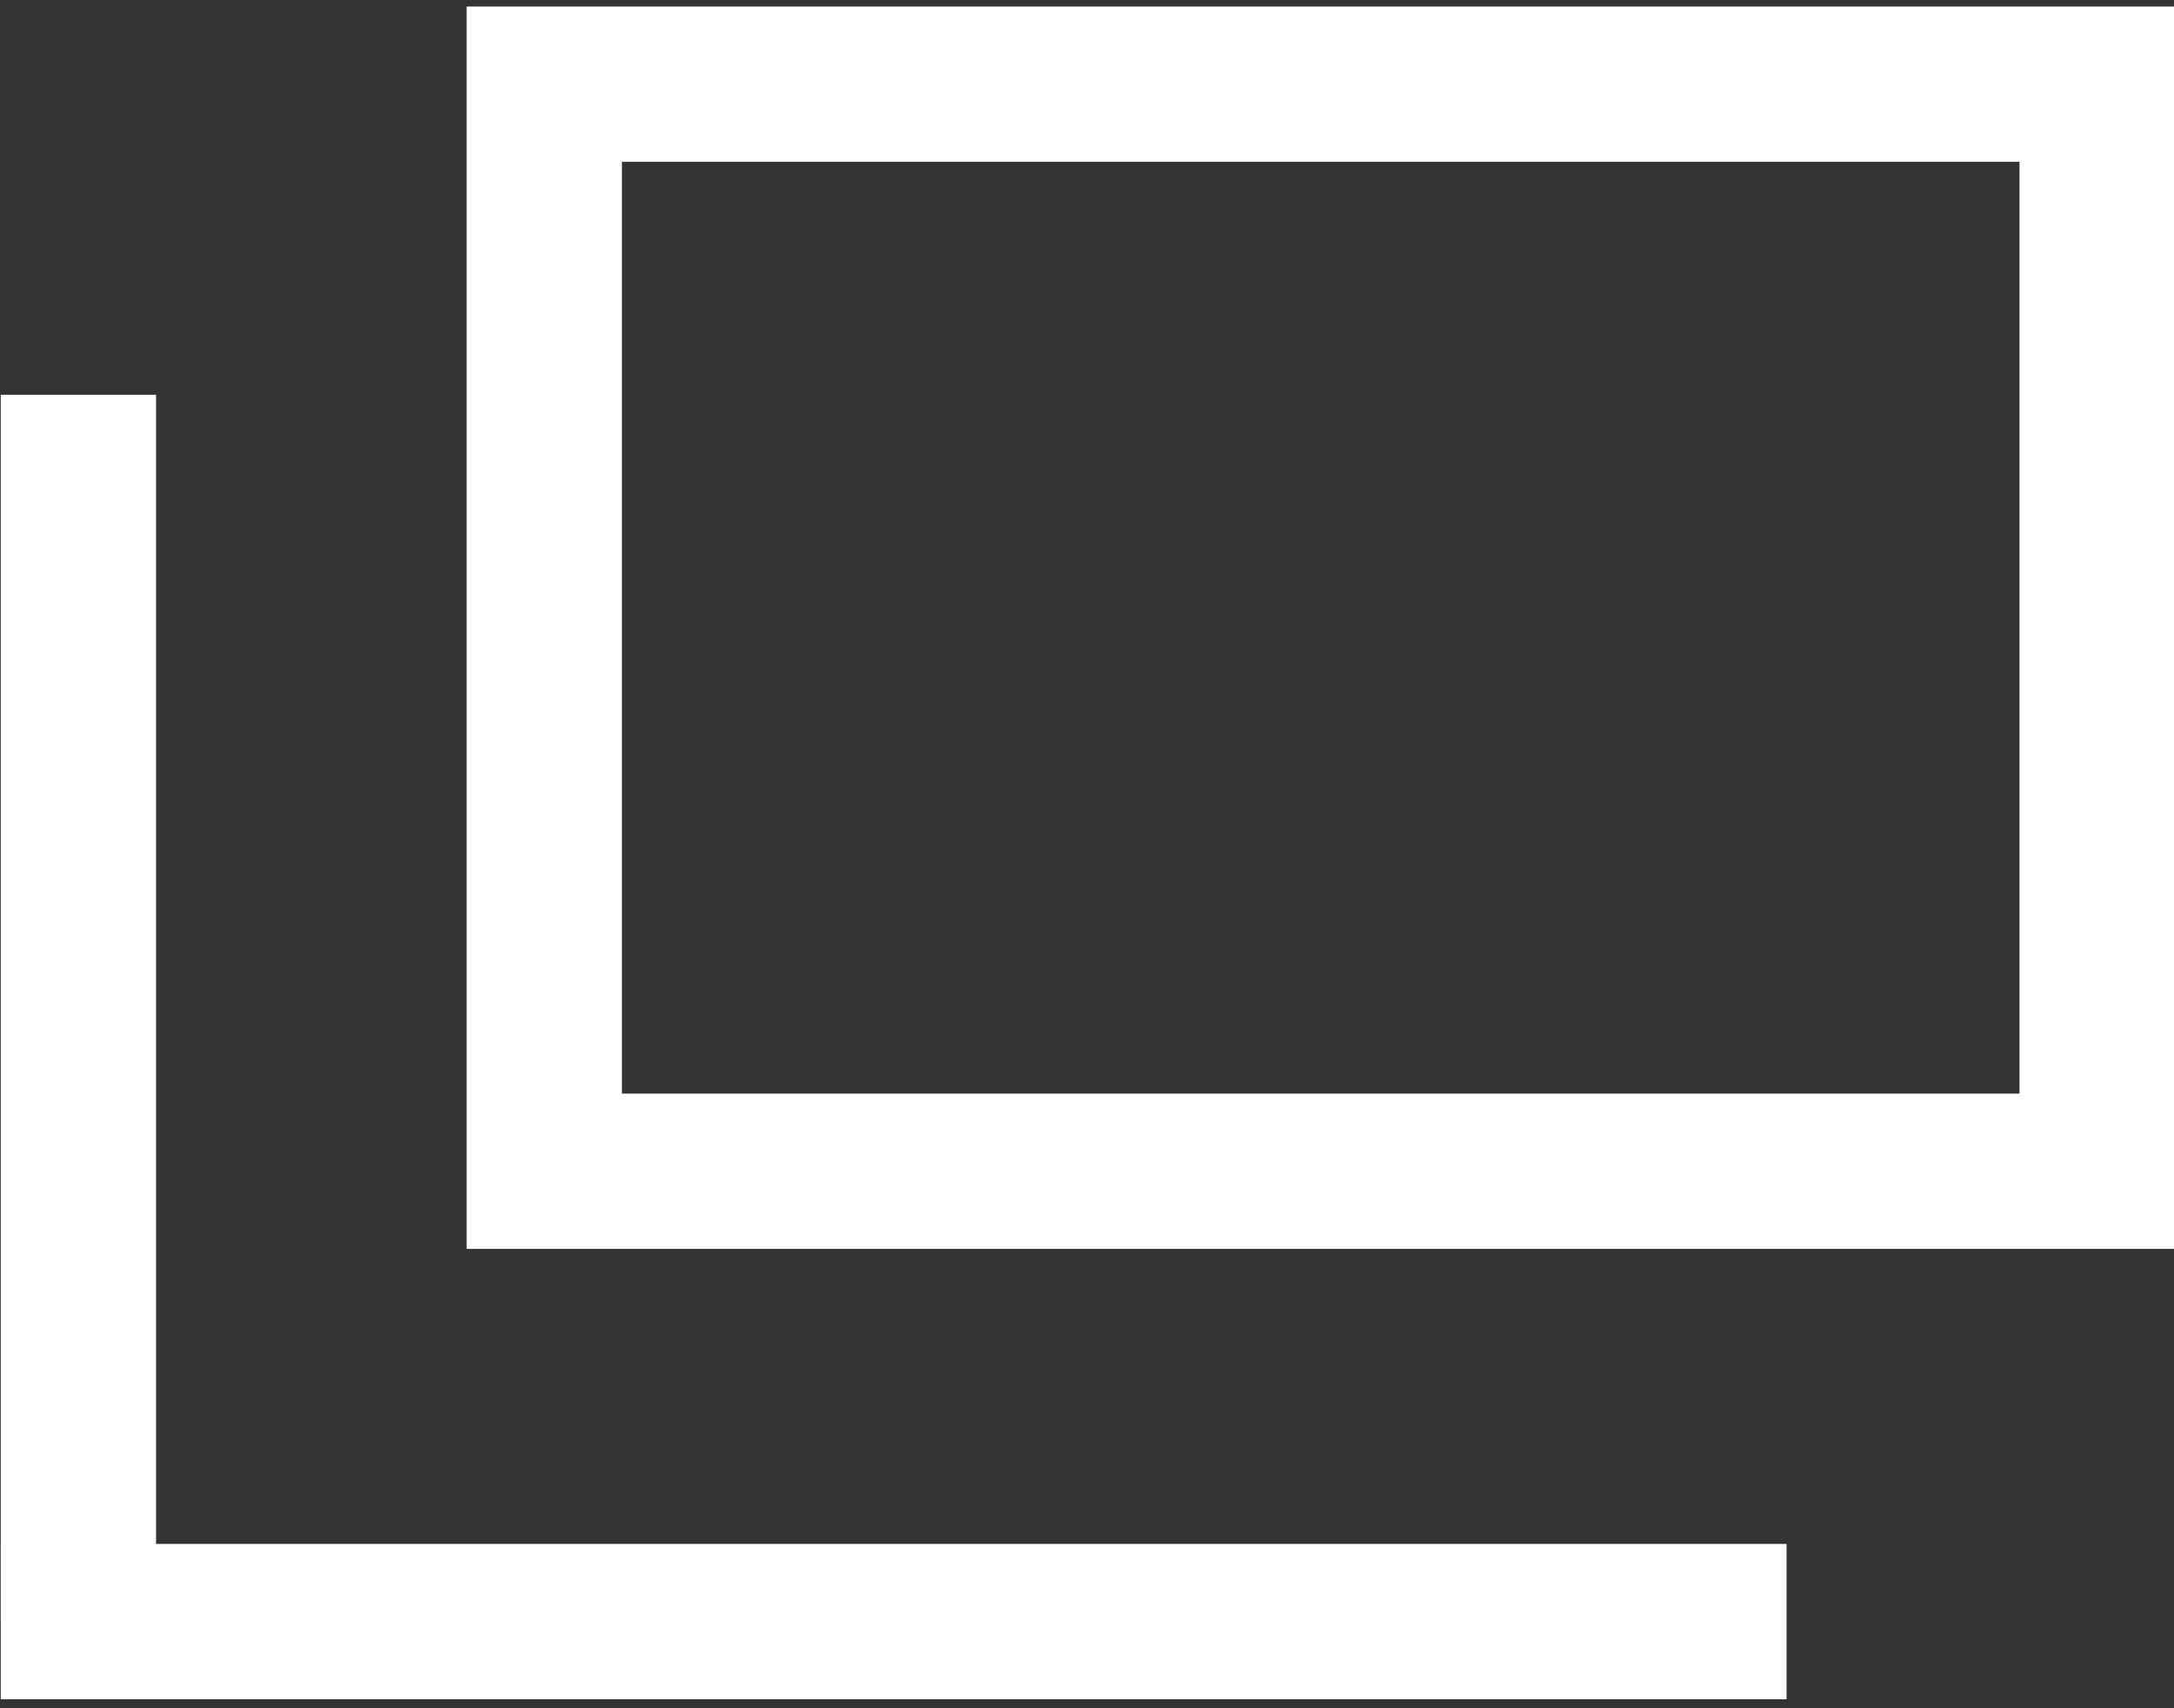
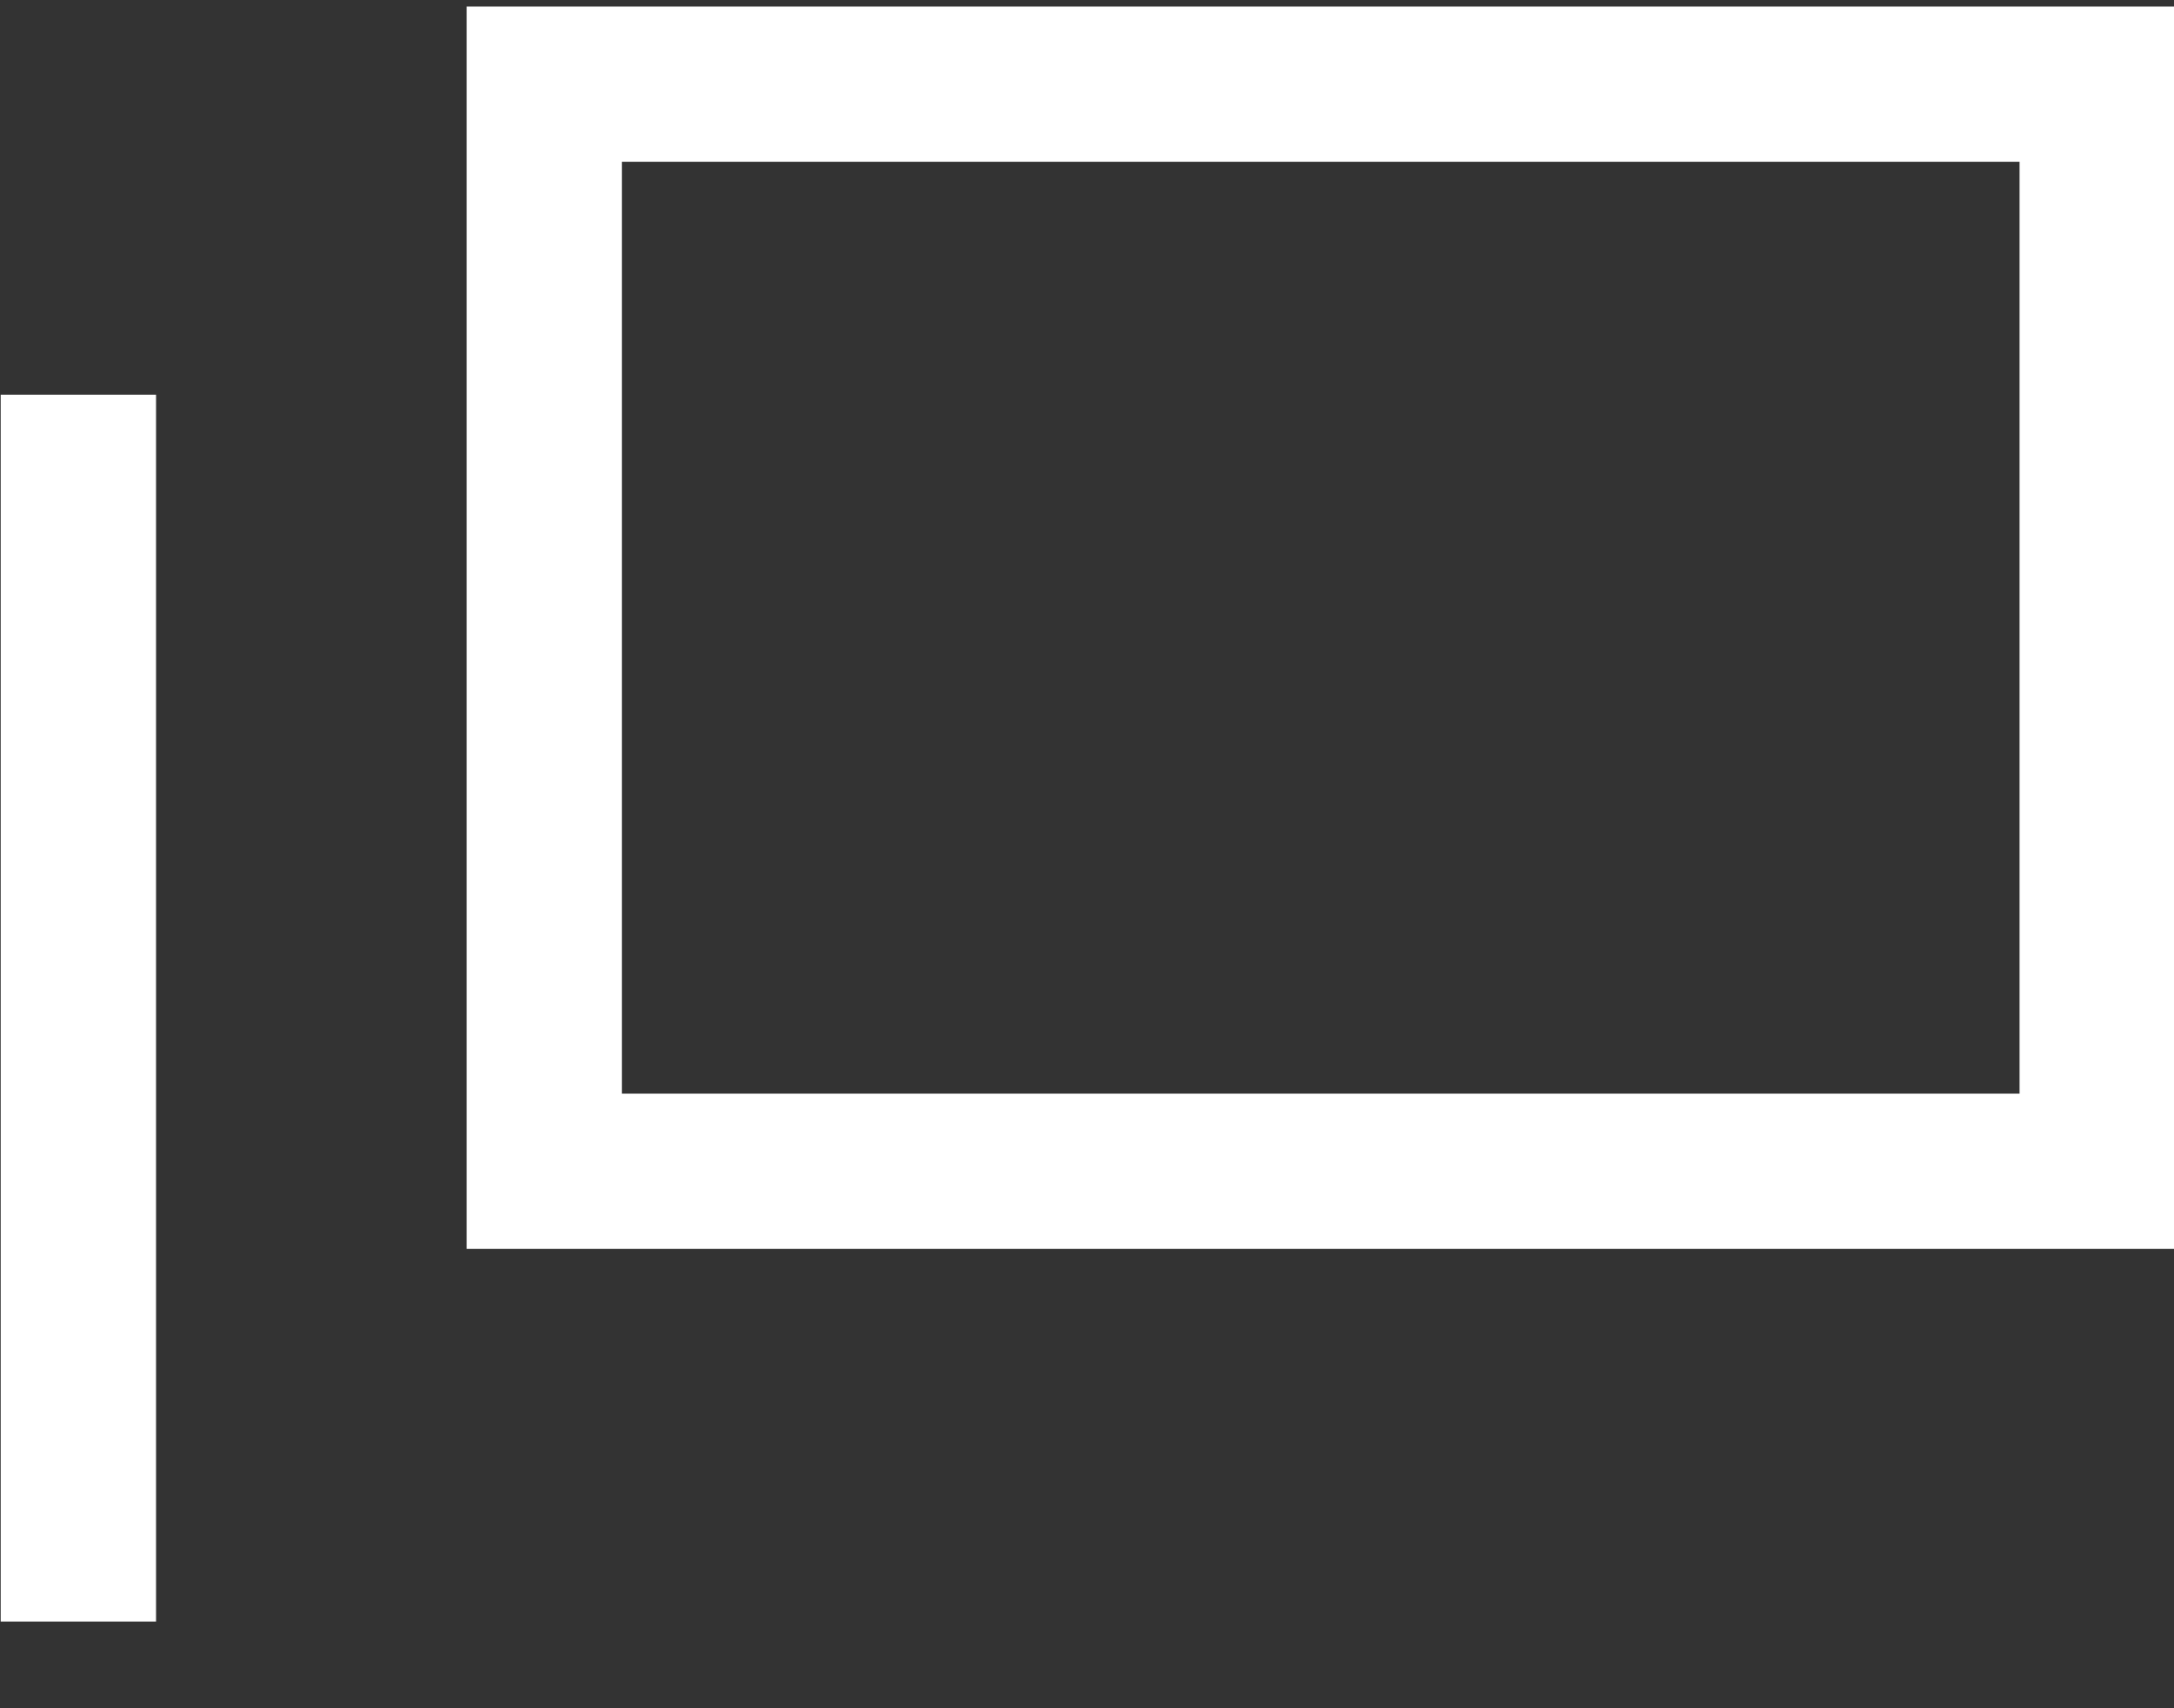
<svg xmlns="http://www.w3.org/2000/svg" version="1.1" id="レイヤー_1" x="0px" y="0px" viewBox="0 0 14 11" style="enable-background:new 0 0 14 11;" xml:space="preserve">
  <rect x="0" y="0" width="14" height="11" fill="#333333" stroke="none" />
  <style type="text/css">
	.st0{fill:none;stroke:#FFFFFF;stroke-miterlimit:10;}
</style>
  <g id="グループ_178" transform="translate(-391.295 -388.458)">
    <rect id="長方形_108" x="394.8" y="389" class="st0" width="10" height="7" />
    <line id="線_1" class="st0" x1="391.8" y1="391" x2="391.8" y2="398.9" />
-     <line id="線_2" class="st0" x1="402.8" y1="398.9" x2="391.3" y2="398.9" />
  </g>
</svg>